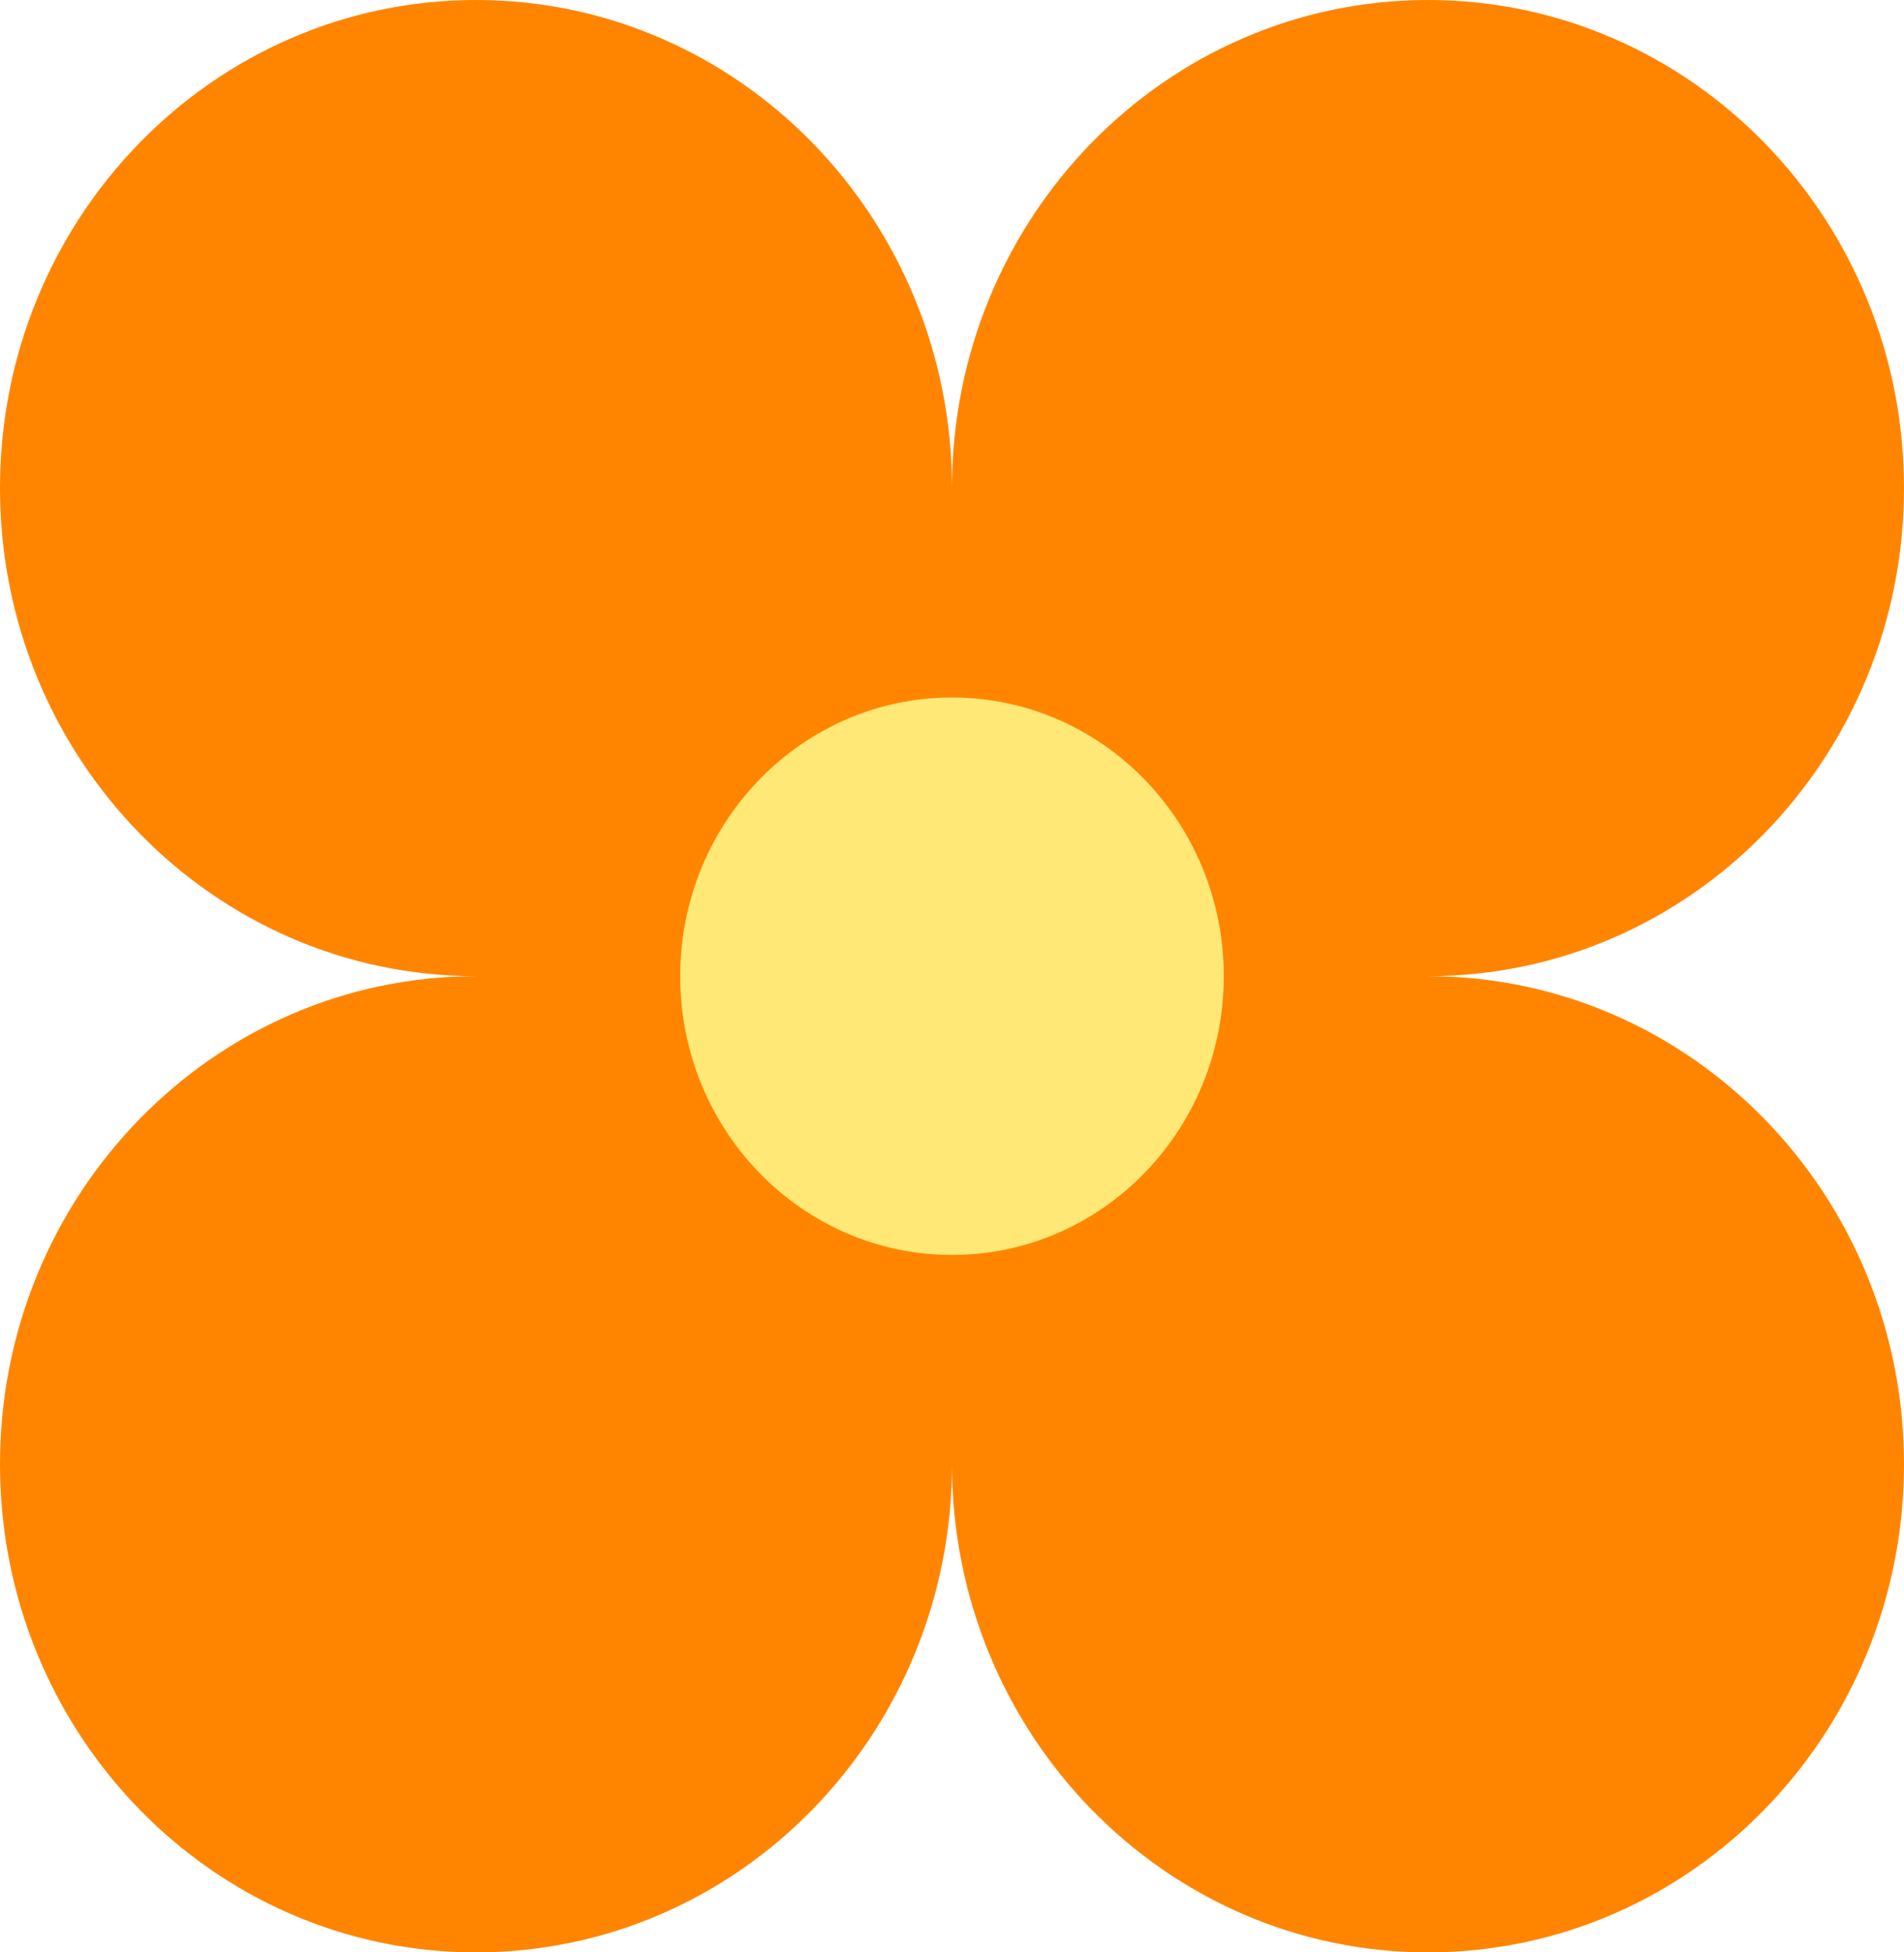
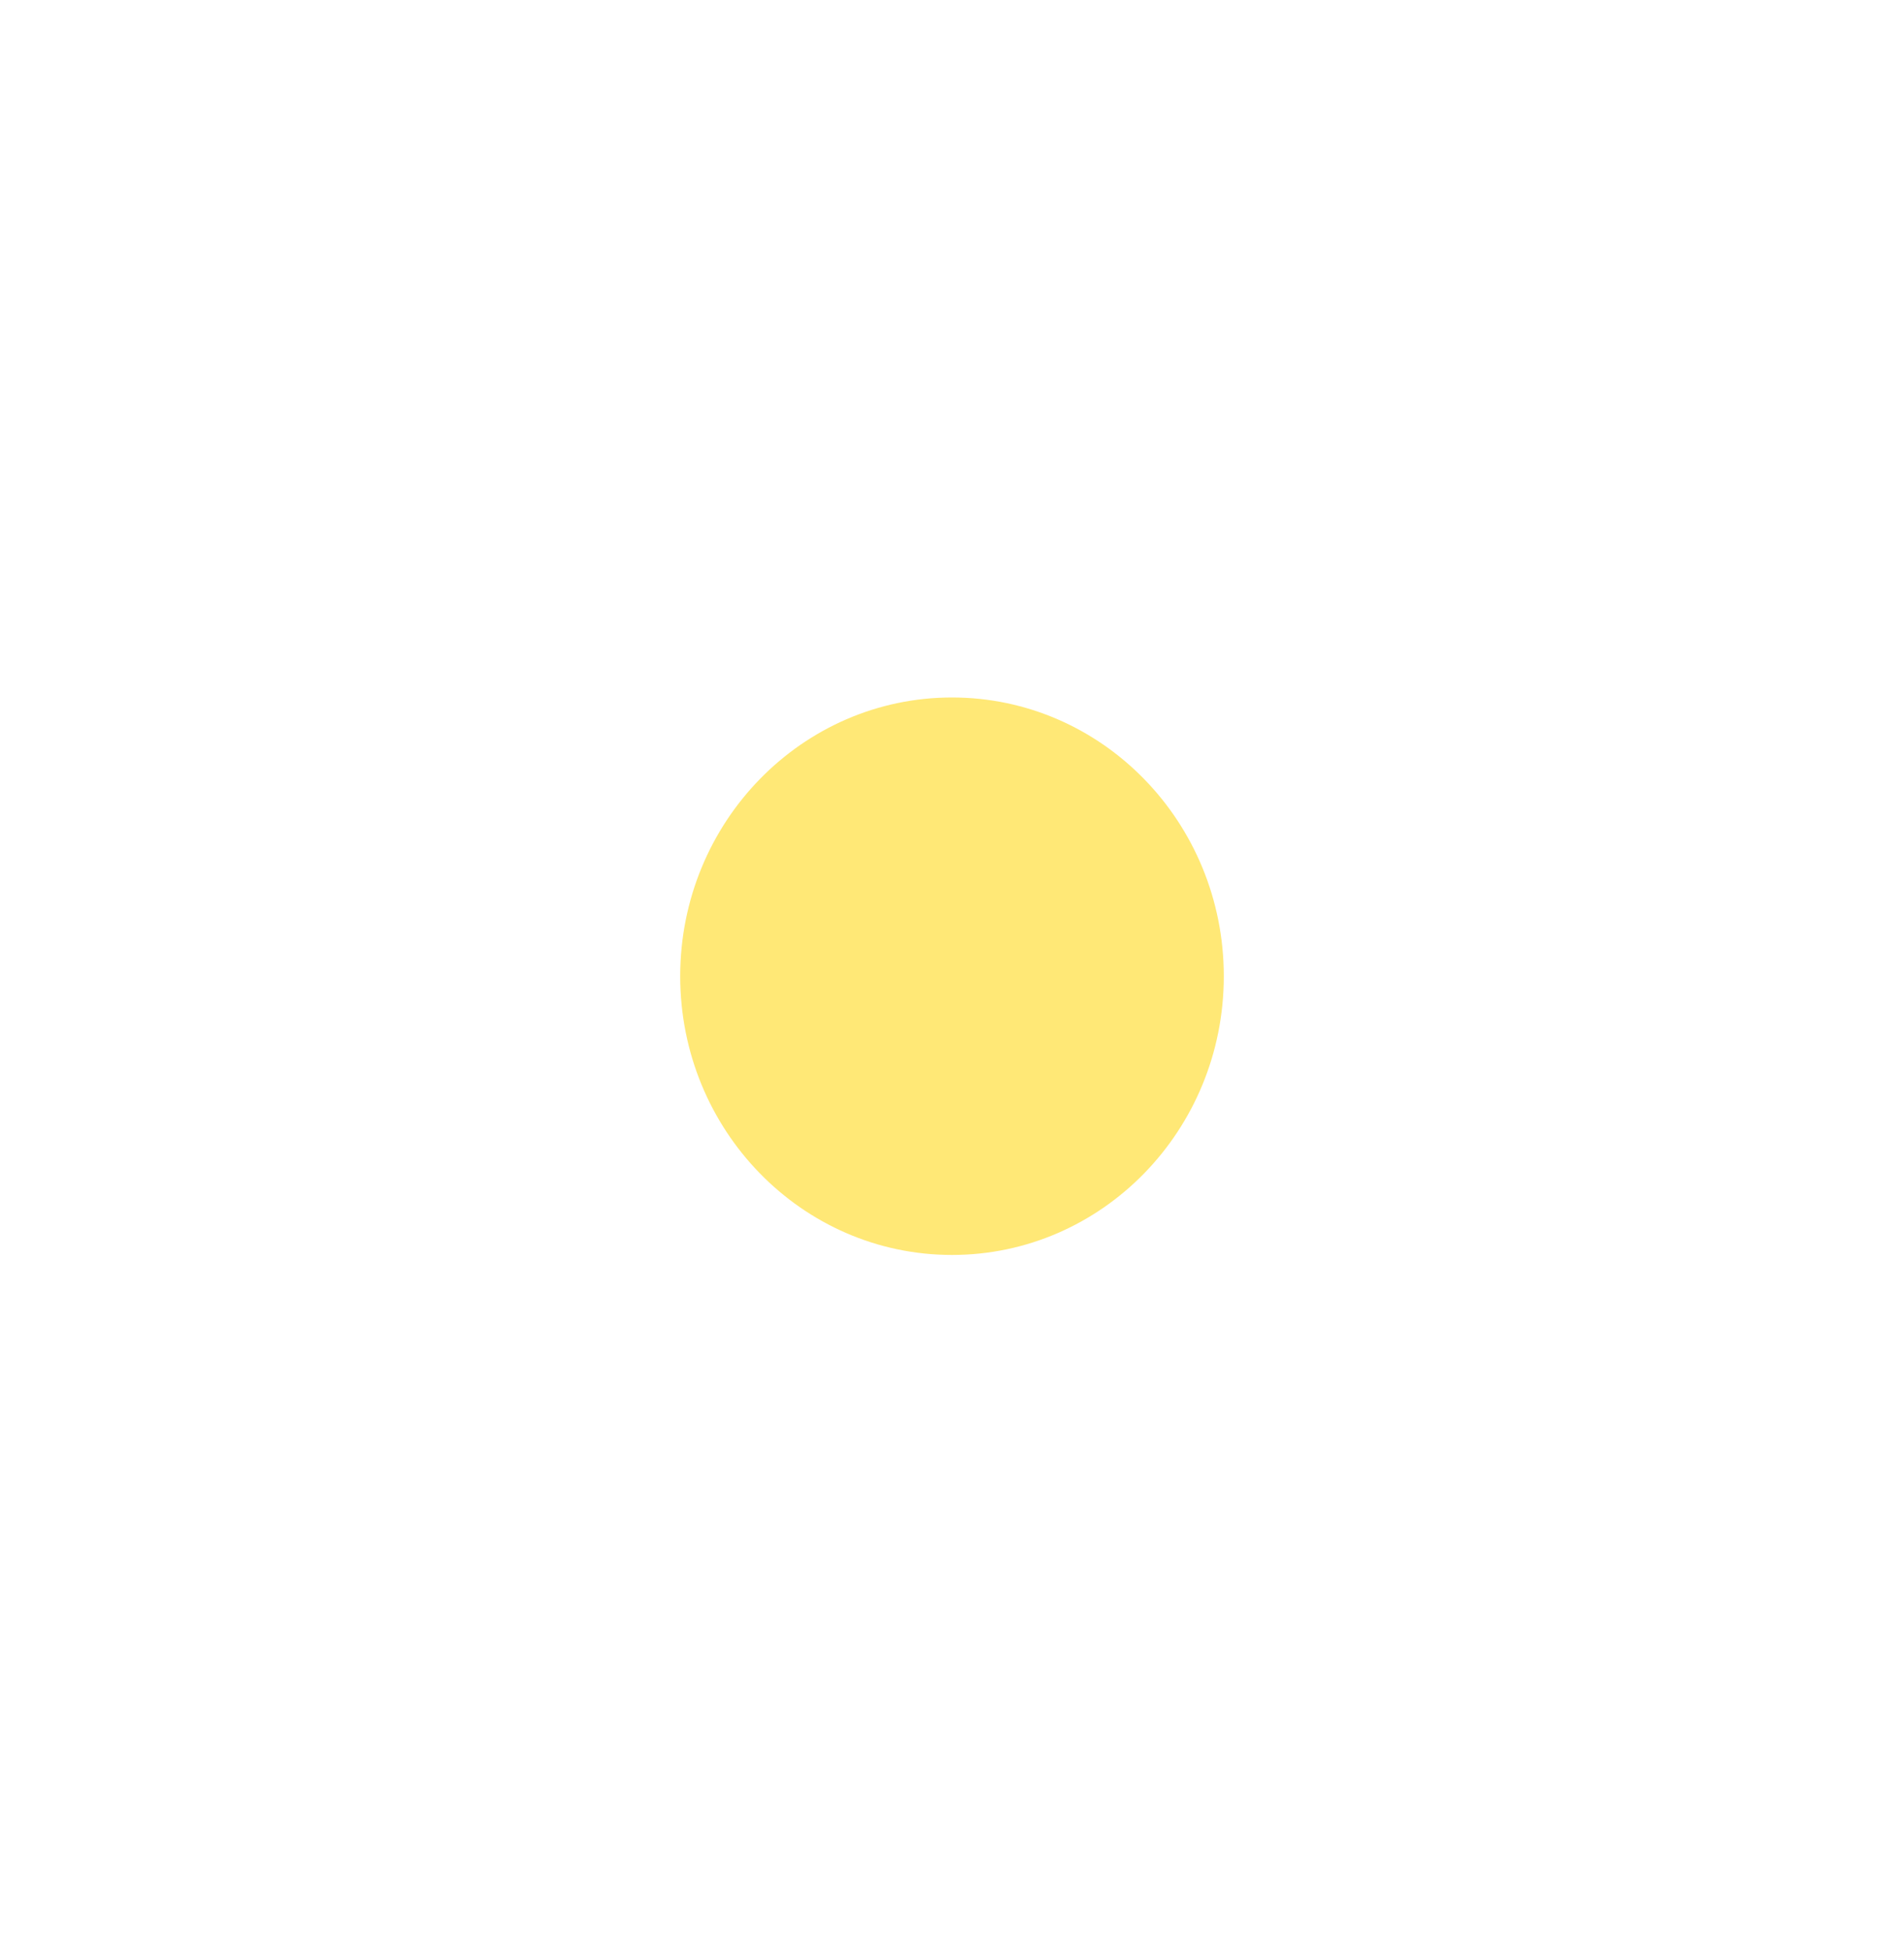
<svg xmlns="http://www.w3.org/2000/svg" width="40" height="41" viewBox="0 0 40 41" fill="none">
-   <path d="M40 10.25C40 4.59 35.522 0 30 0S20 4.59 20 10.25C20 4.59 15.522 0 10 0S0 4.59 0 10.25 4.478 20.5 10 20.5c-5.522 0-10 4.59-10 10.25S4.478 41 10 41s10-4.59 10-10.25C20 36.41 24.478 41 30 41s10-4.59 10-10.25S35.522 20.5 30 20.5c5.522 0 10-4.59 10-10.25z" fill="#FF8500" />
  <path d="M20 26.354c3.154 0 5.71-2.62 5.71-5.853 0-3.233-2.556-5.854-5.71-5.854-3.153 0-5.71 2.621-5.71 5.854 0 3.232 2.557 5.853 5.71 5.853z" fill="#FFE876" />
</svg>